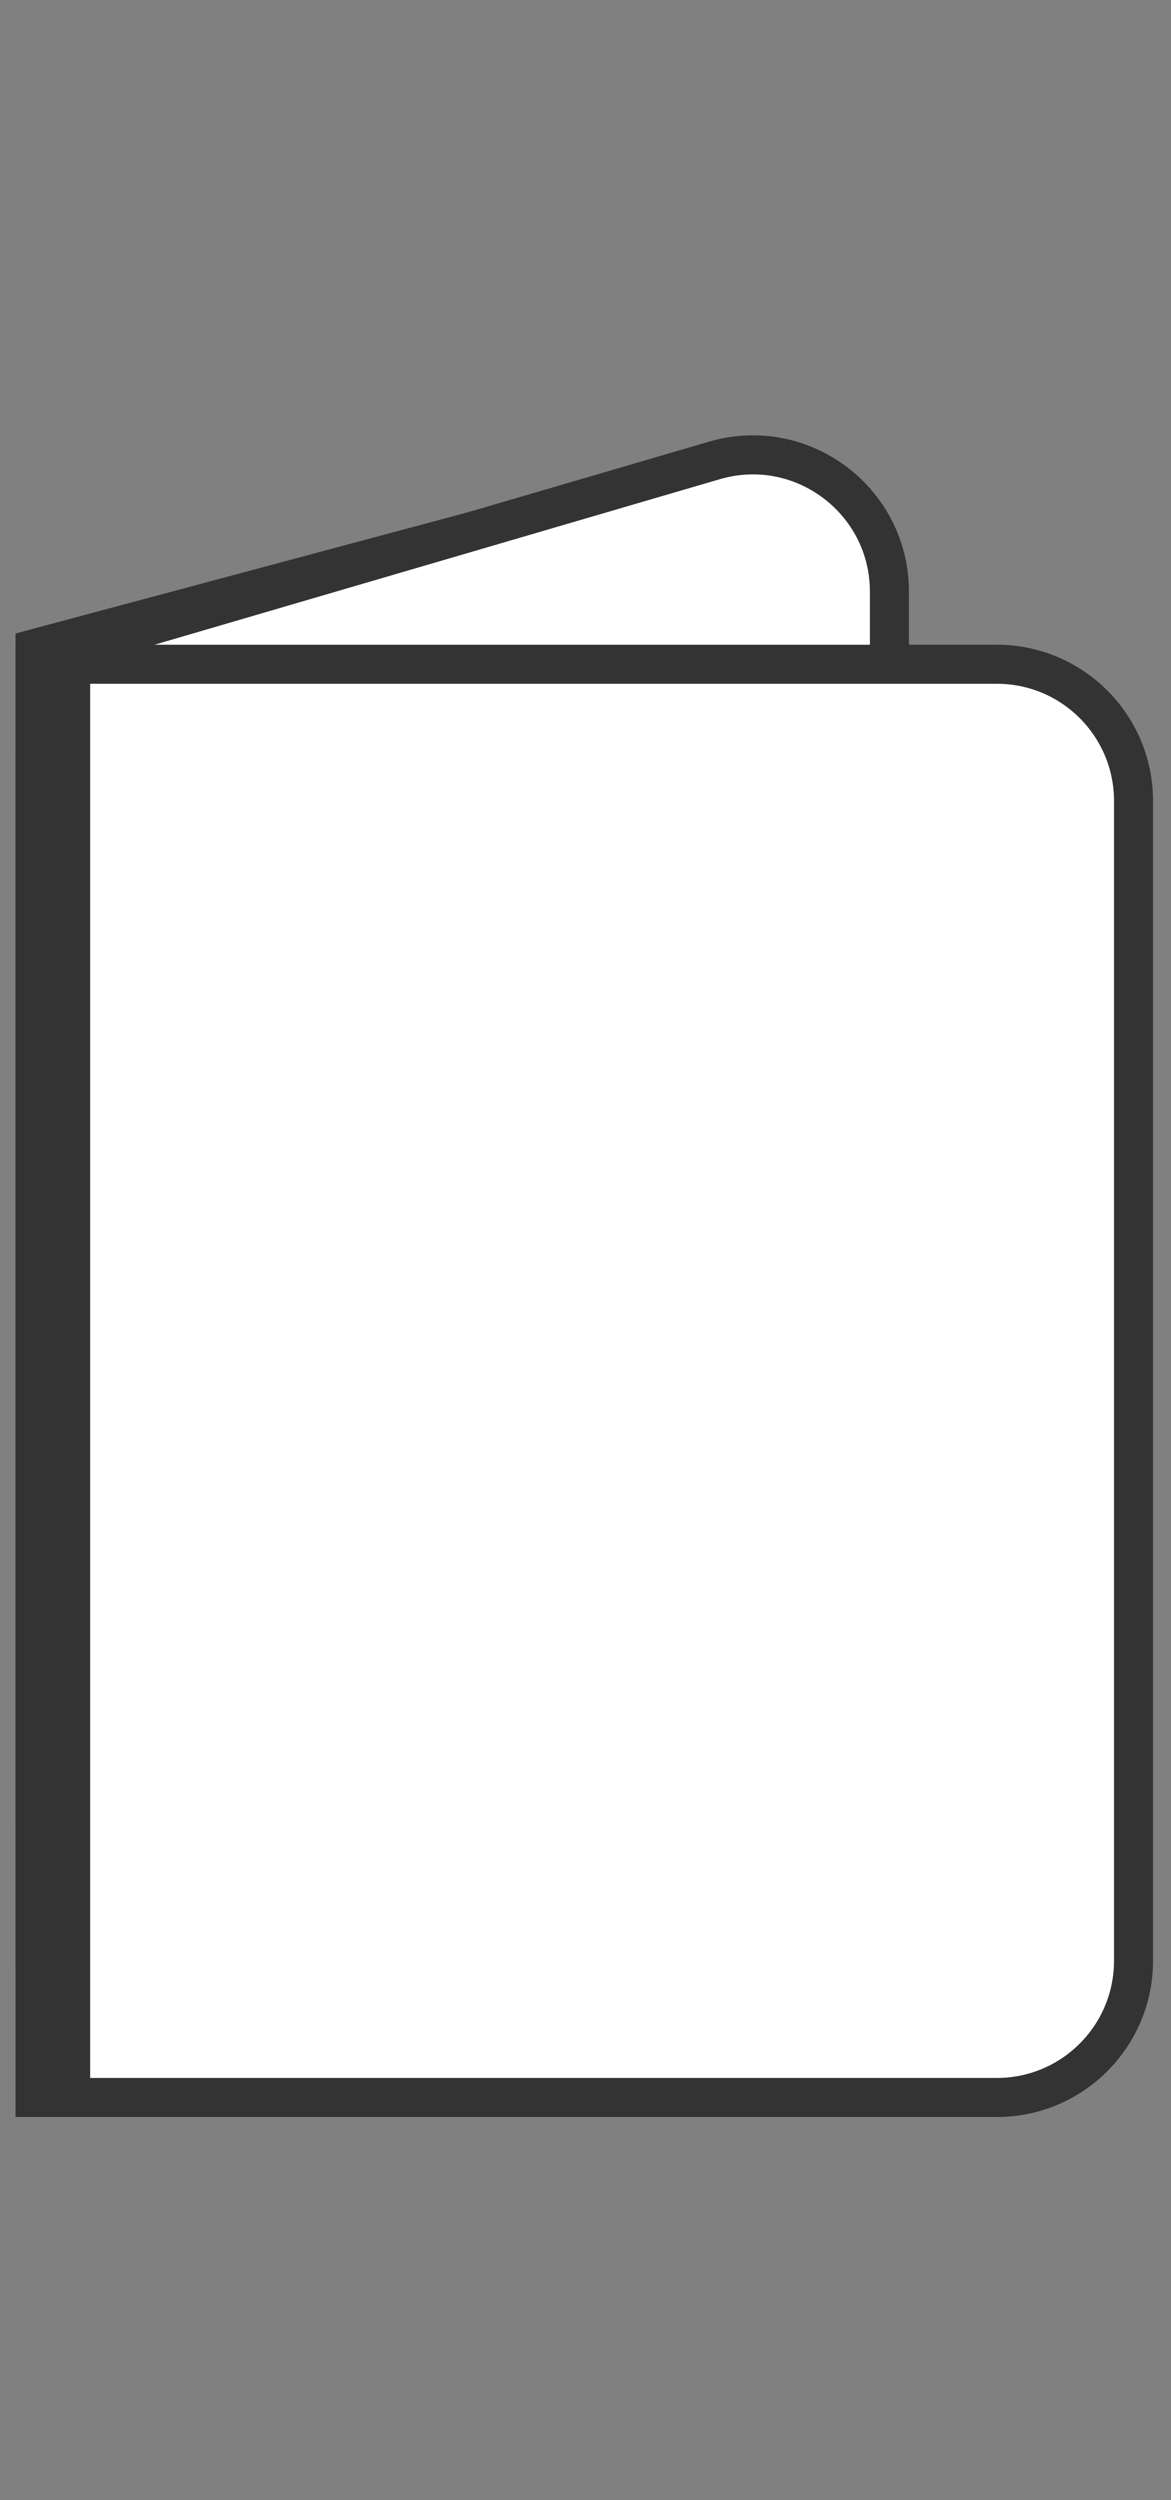
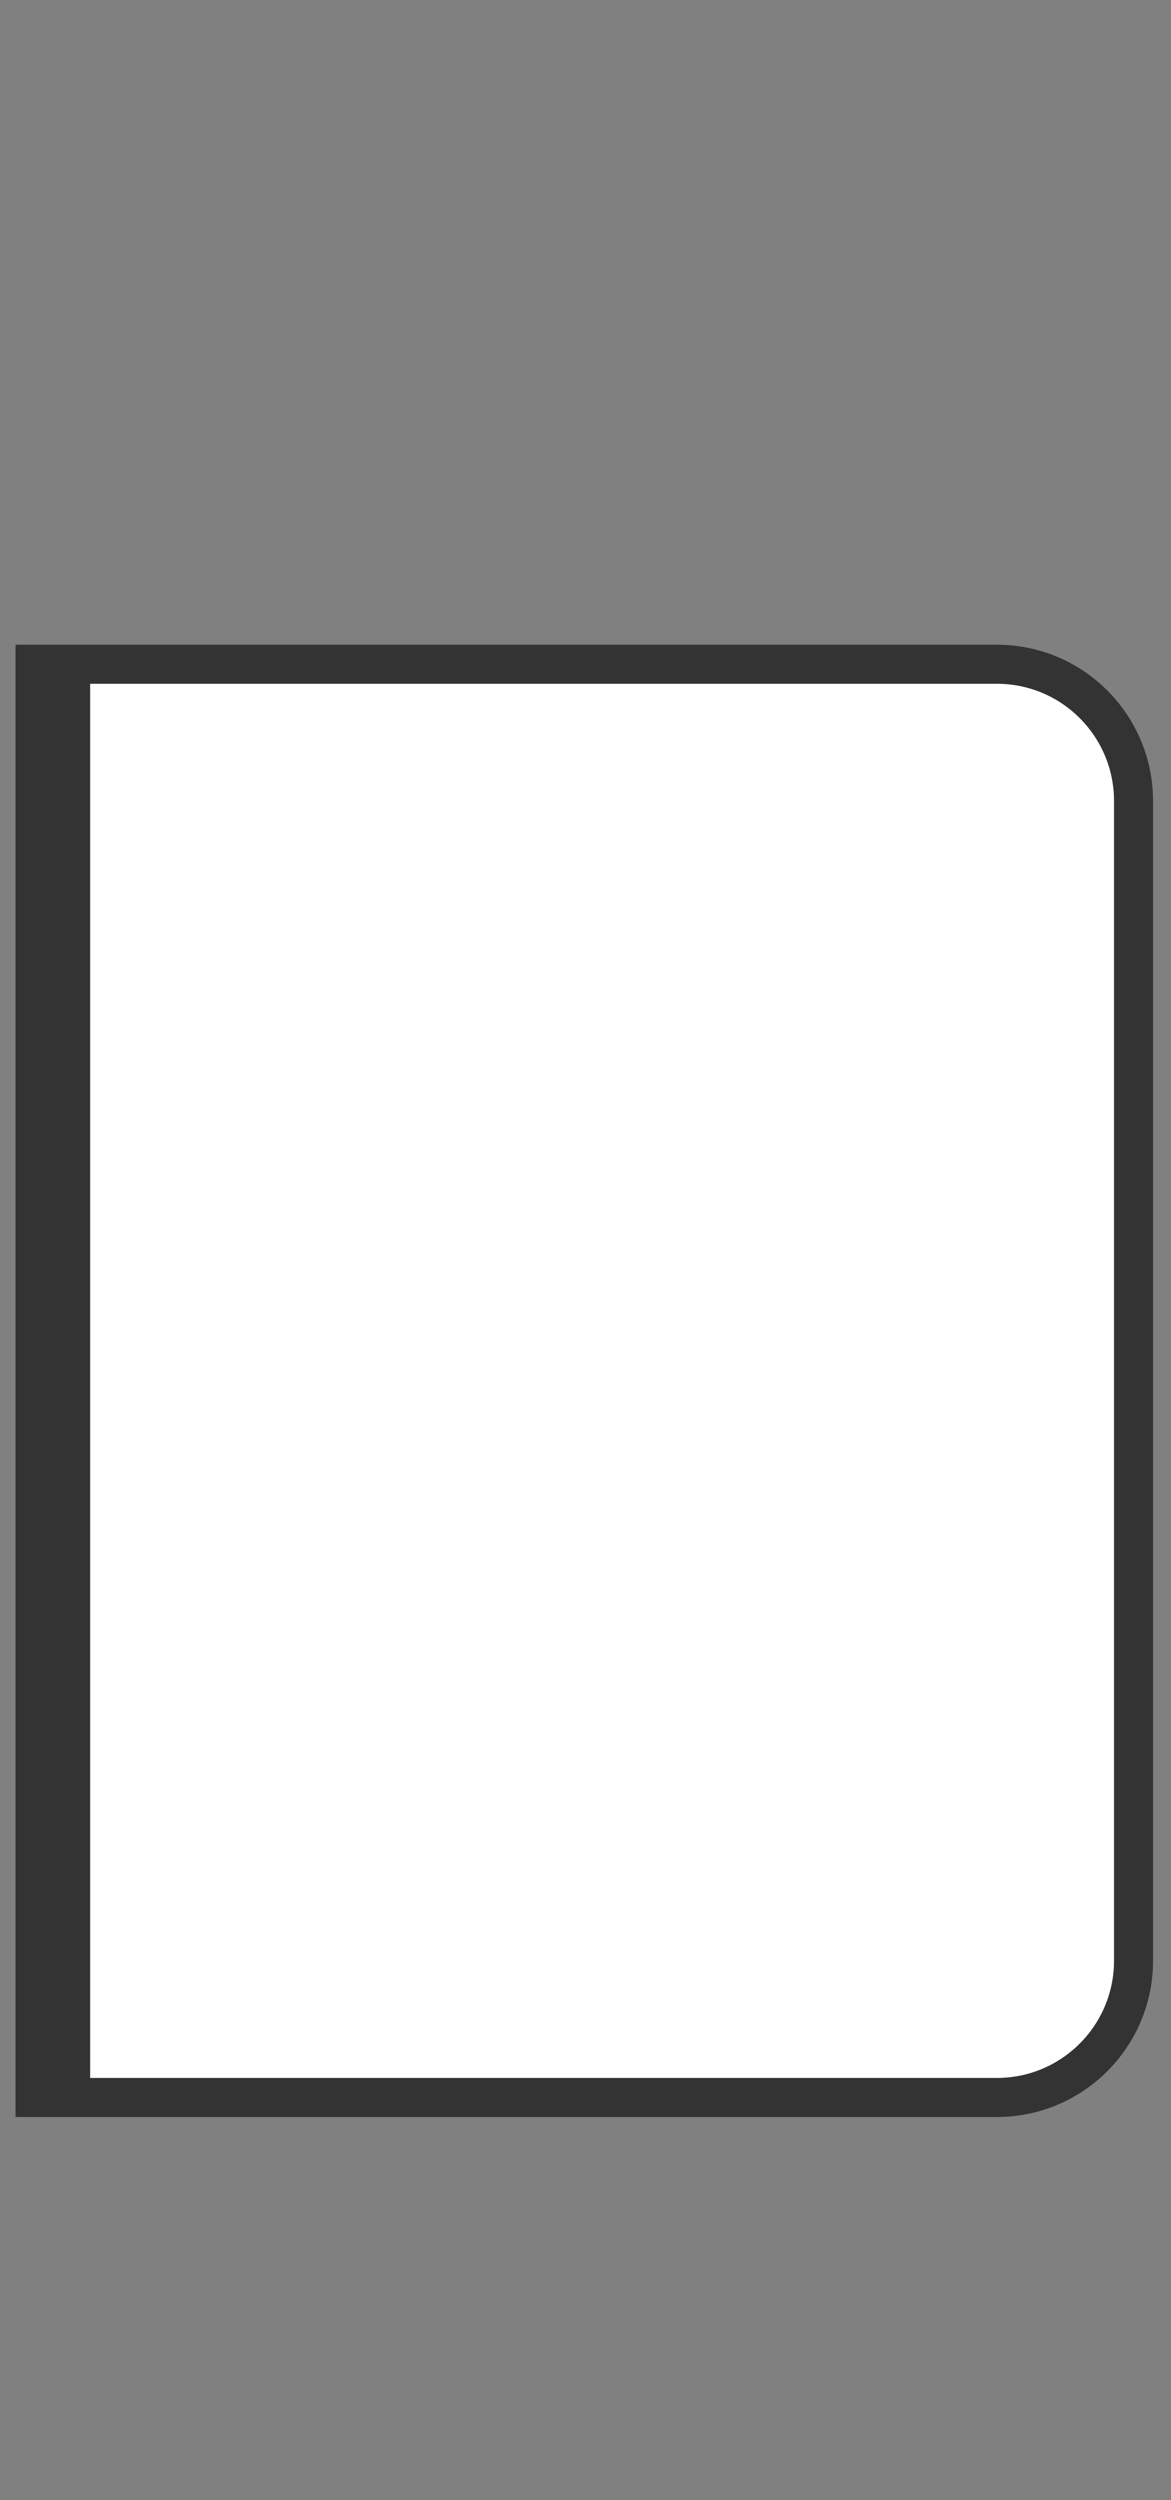
<svg xmlns="http://www.w3.org/2000/svg" fill="none" viewBox="0 0 15 32" height="32" width="15">
  <rect x="0" y="0" width="15" height="32" fill="#808080" stroke="none" />
-   <path stroke-width="0.5" stroke="#333333" fill="white" d="M0.449 23.09V8.3L9.062 5.994V23.09H0.449Z" />
-   <path stroke-width="0.5" stroke="#333333" fill="white" d="M0.449 9.751C0.449 8.973 0.962 8.289 1.708 8.071L9.152 5.893C10.272 5.566 11.393 6.406 11.393 7.573V25.096C11.393 26.062 10.61 26.846 9.643 26.846H2.199C1.233 26.846 0.449 26.062 0.449 25.096V9.751Z" />
  <path stroke-width="0.5" stroke="#333333" fill="white" d="M0.449 8.502H12.77C13.736 8.502 14.52 9.285 14.52 10.252V25.096C14.52 26.062 13.736 26.846 12.77 26.846H0.449V8.502Z" />
  <rect stroke-width="0.4" stroke="#333333" fill="#333333" rx="0.2" height="18.256" width="0.4" y="8.529" x="0.555" />
</svg>